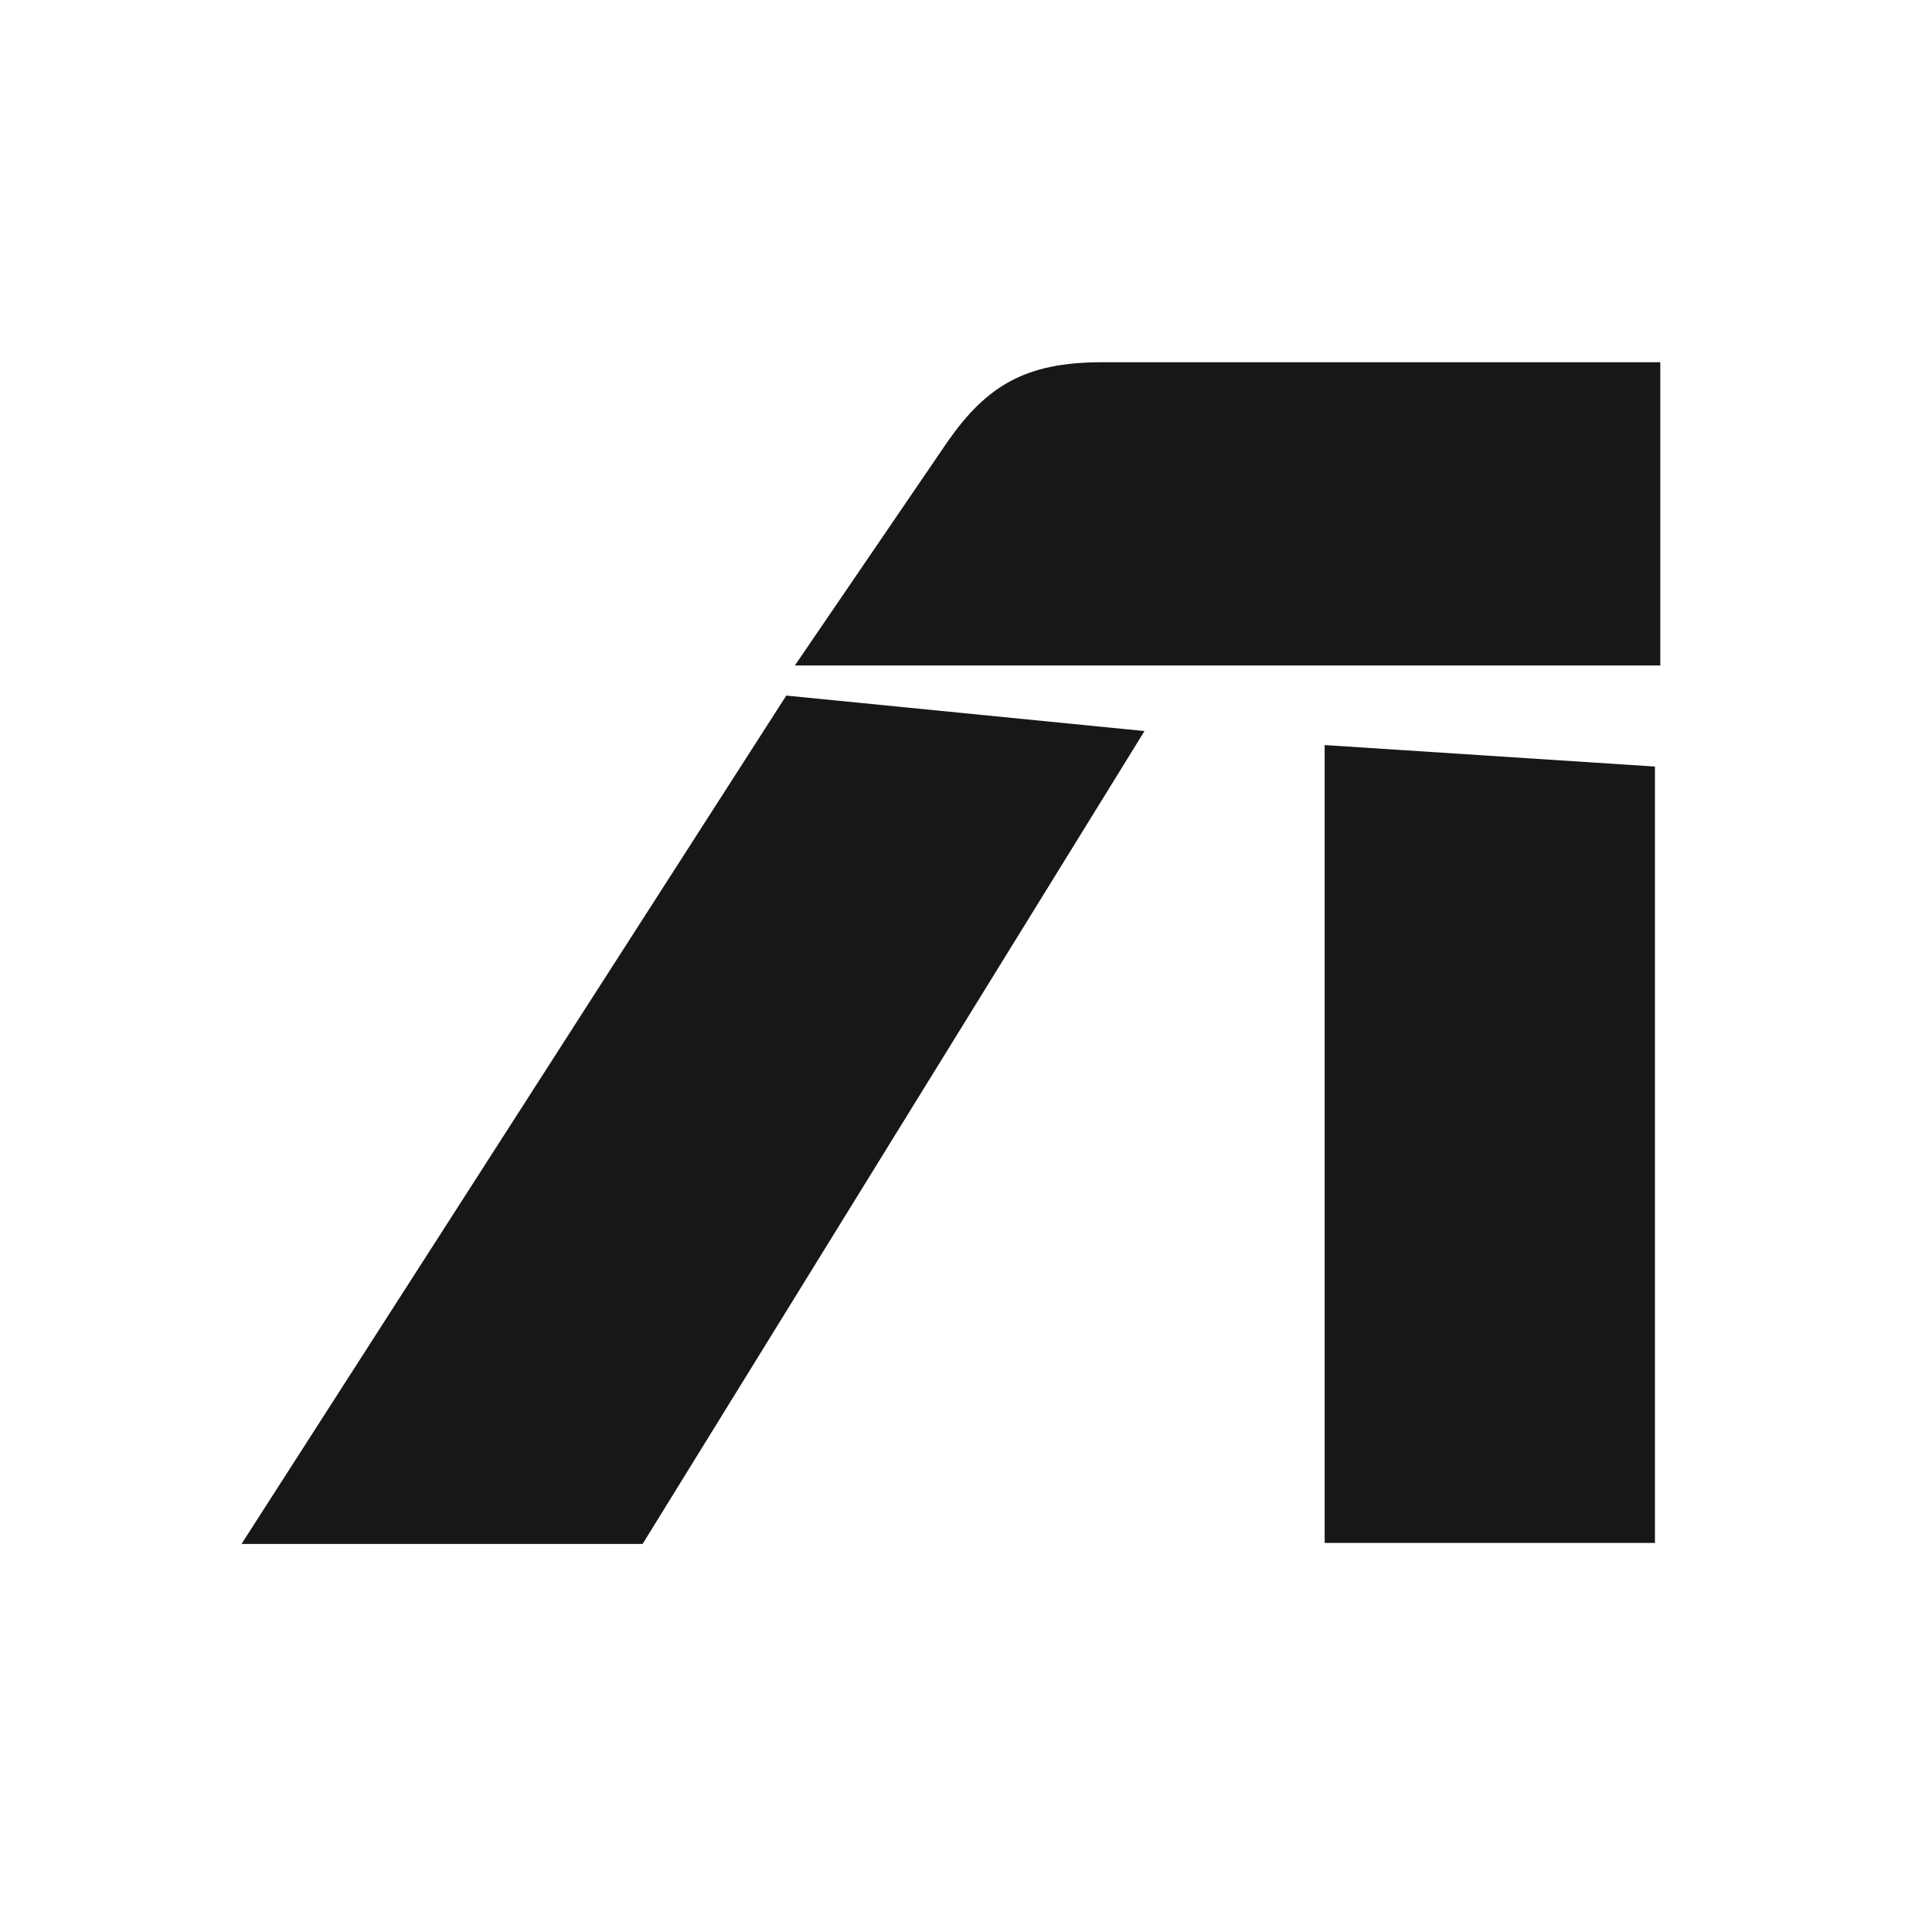
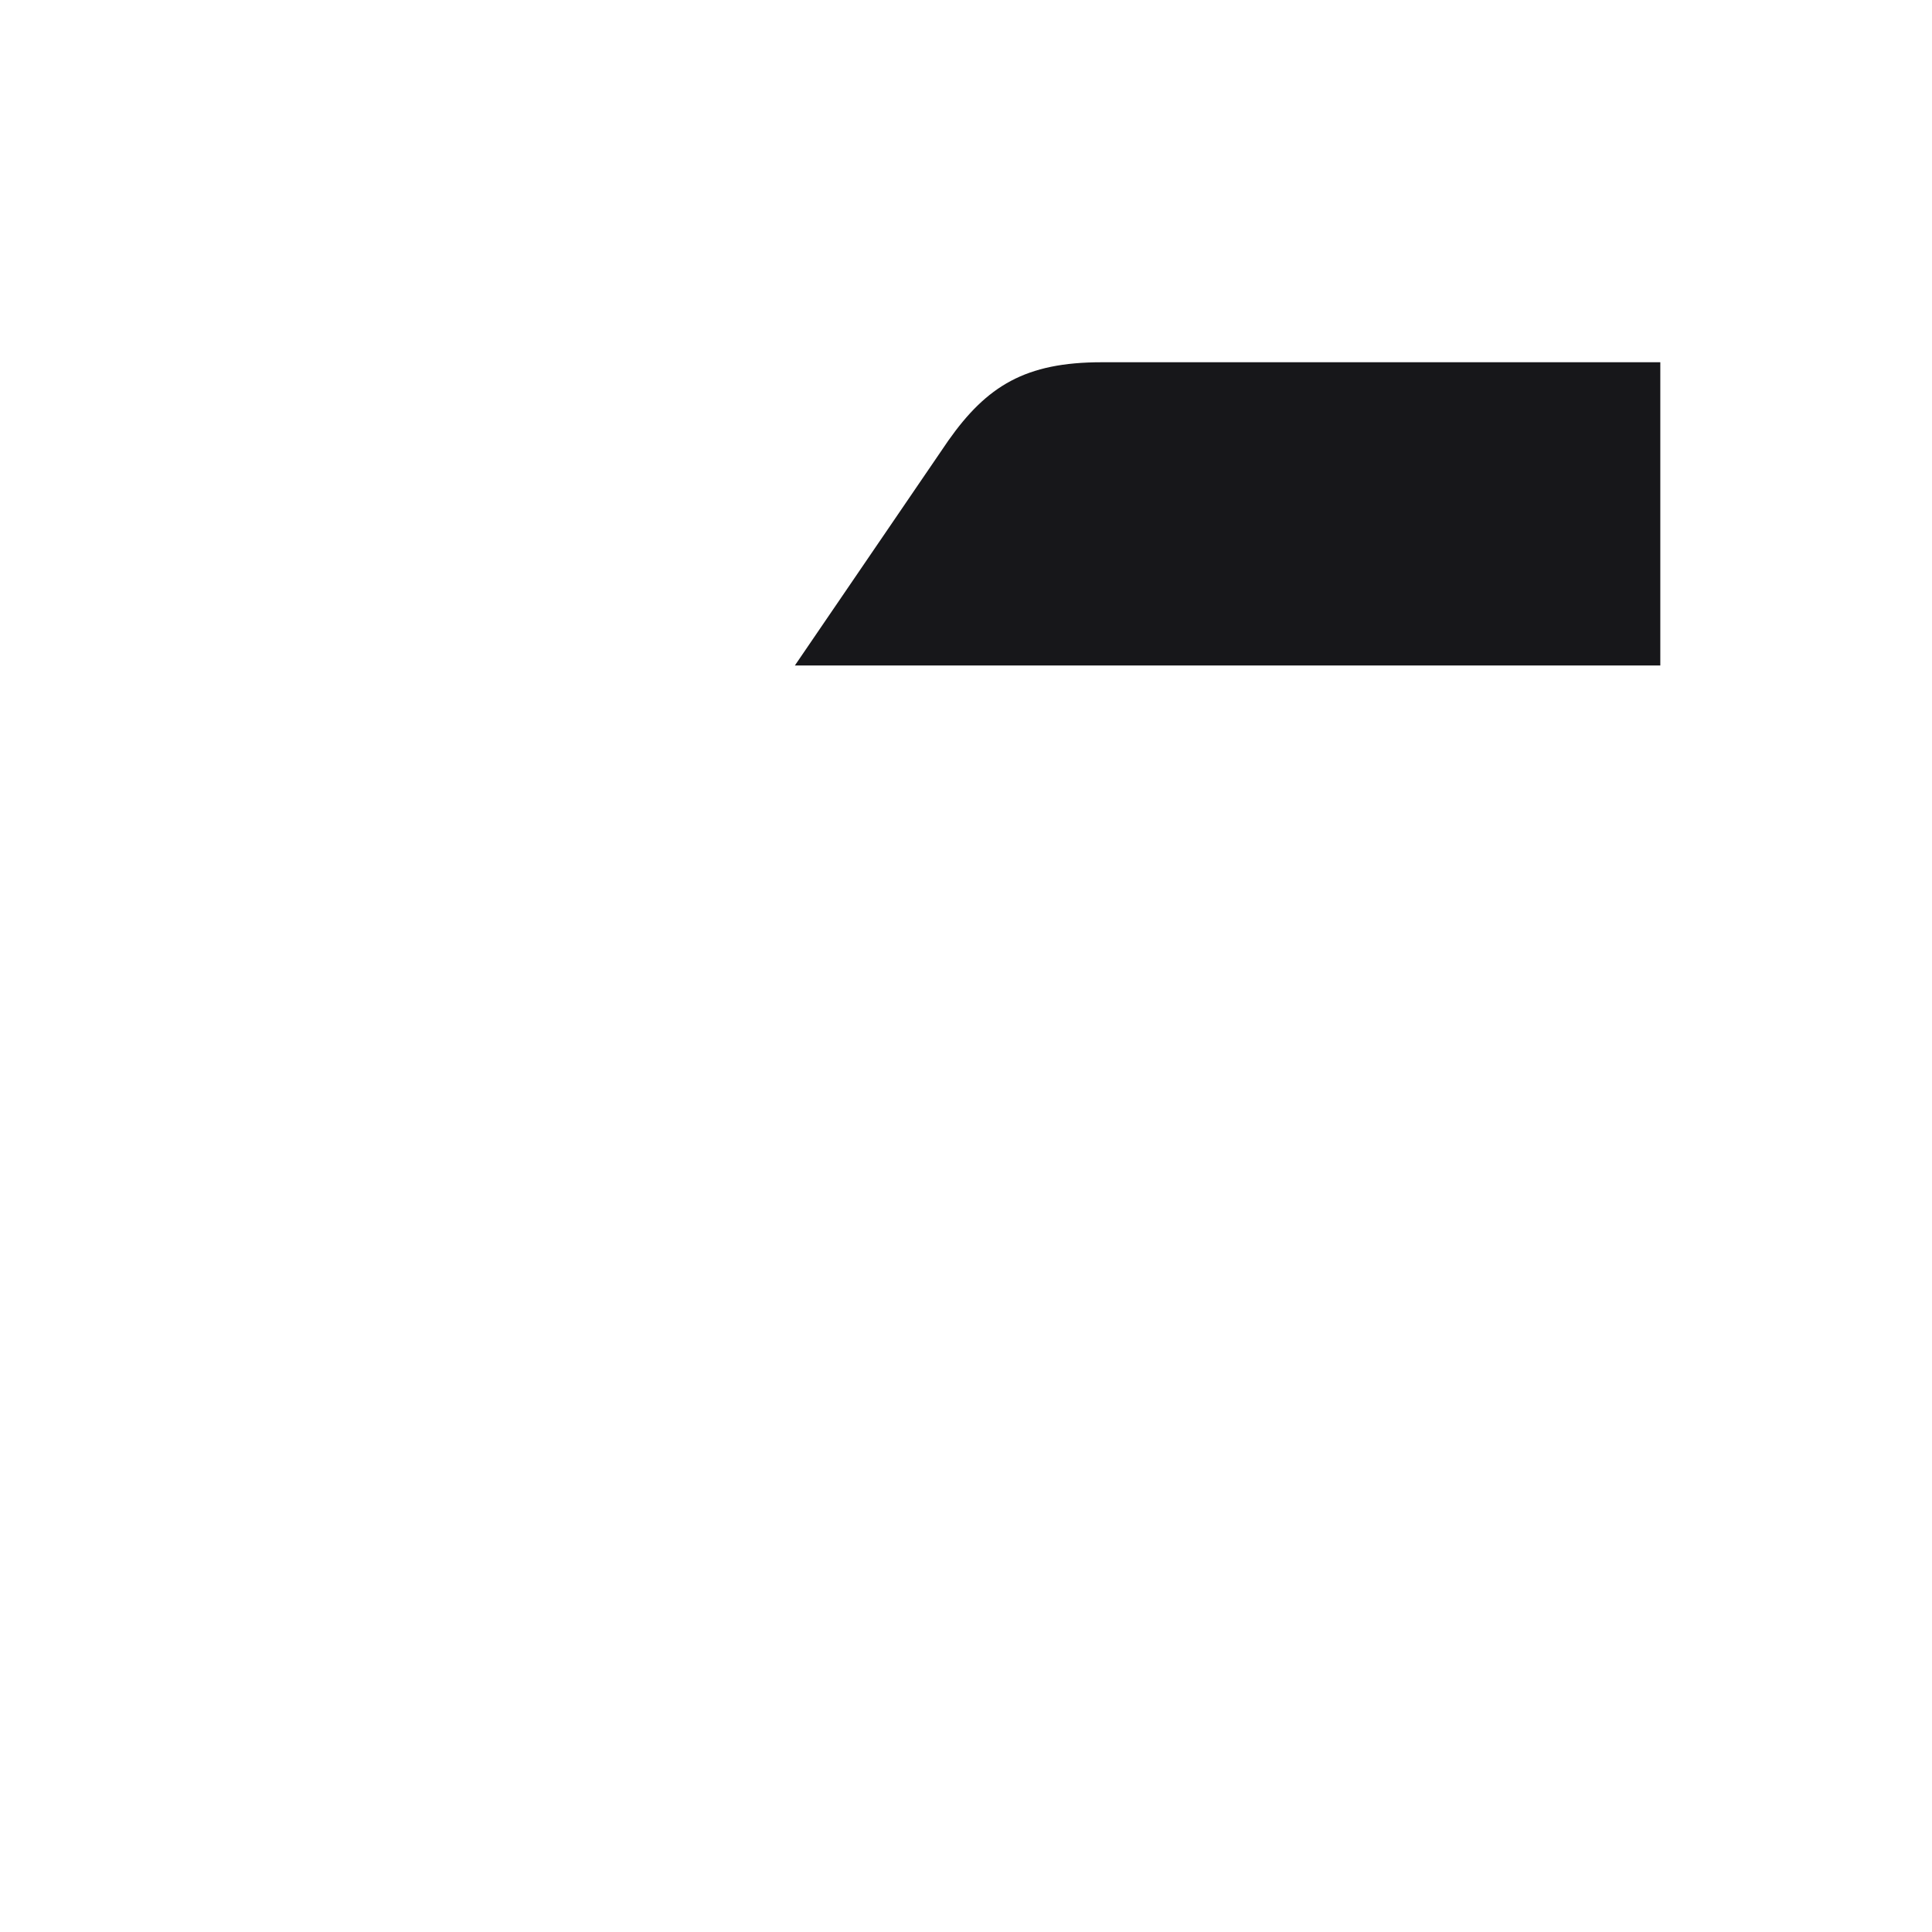
<svg xmlns="http://www.w3.org/2000/svg" width="64" height="64" viewBox="0 0 64 64" fill="none">
-   <path fill-rule="evenodd" clip-rule="evenodd" d="M54.822 51.111V41.066V25.393L43.881 24.681V51.111H54.822Z" fill="#17171A" />
-   <path d="M8 51.146H21.287L37.913 24.217L26.047 23.042L8 51.146Z" fill="#17171A" />
  <path fill-rule="evenodd" clip-rule="evenodd" d="M55 22.045V21.475V12H36.491C33.969 12 32.69 12.784 31.411 14.6L26.331 22.045H55Z" fill="#17171A" />
</svg>